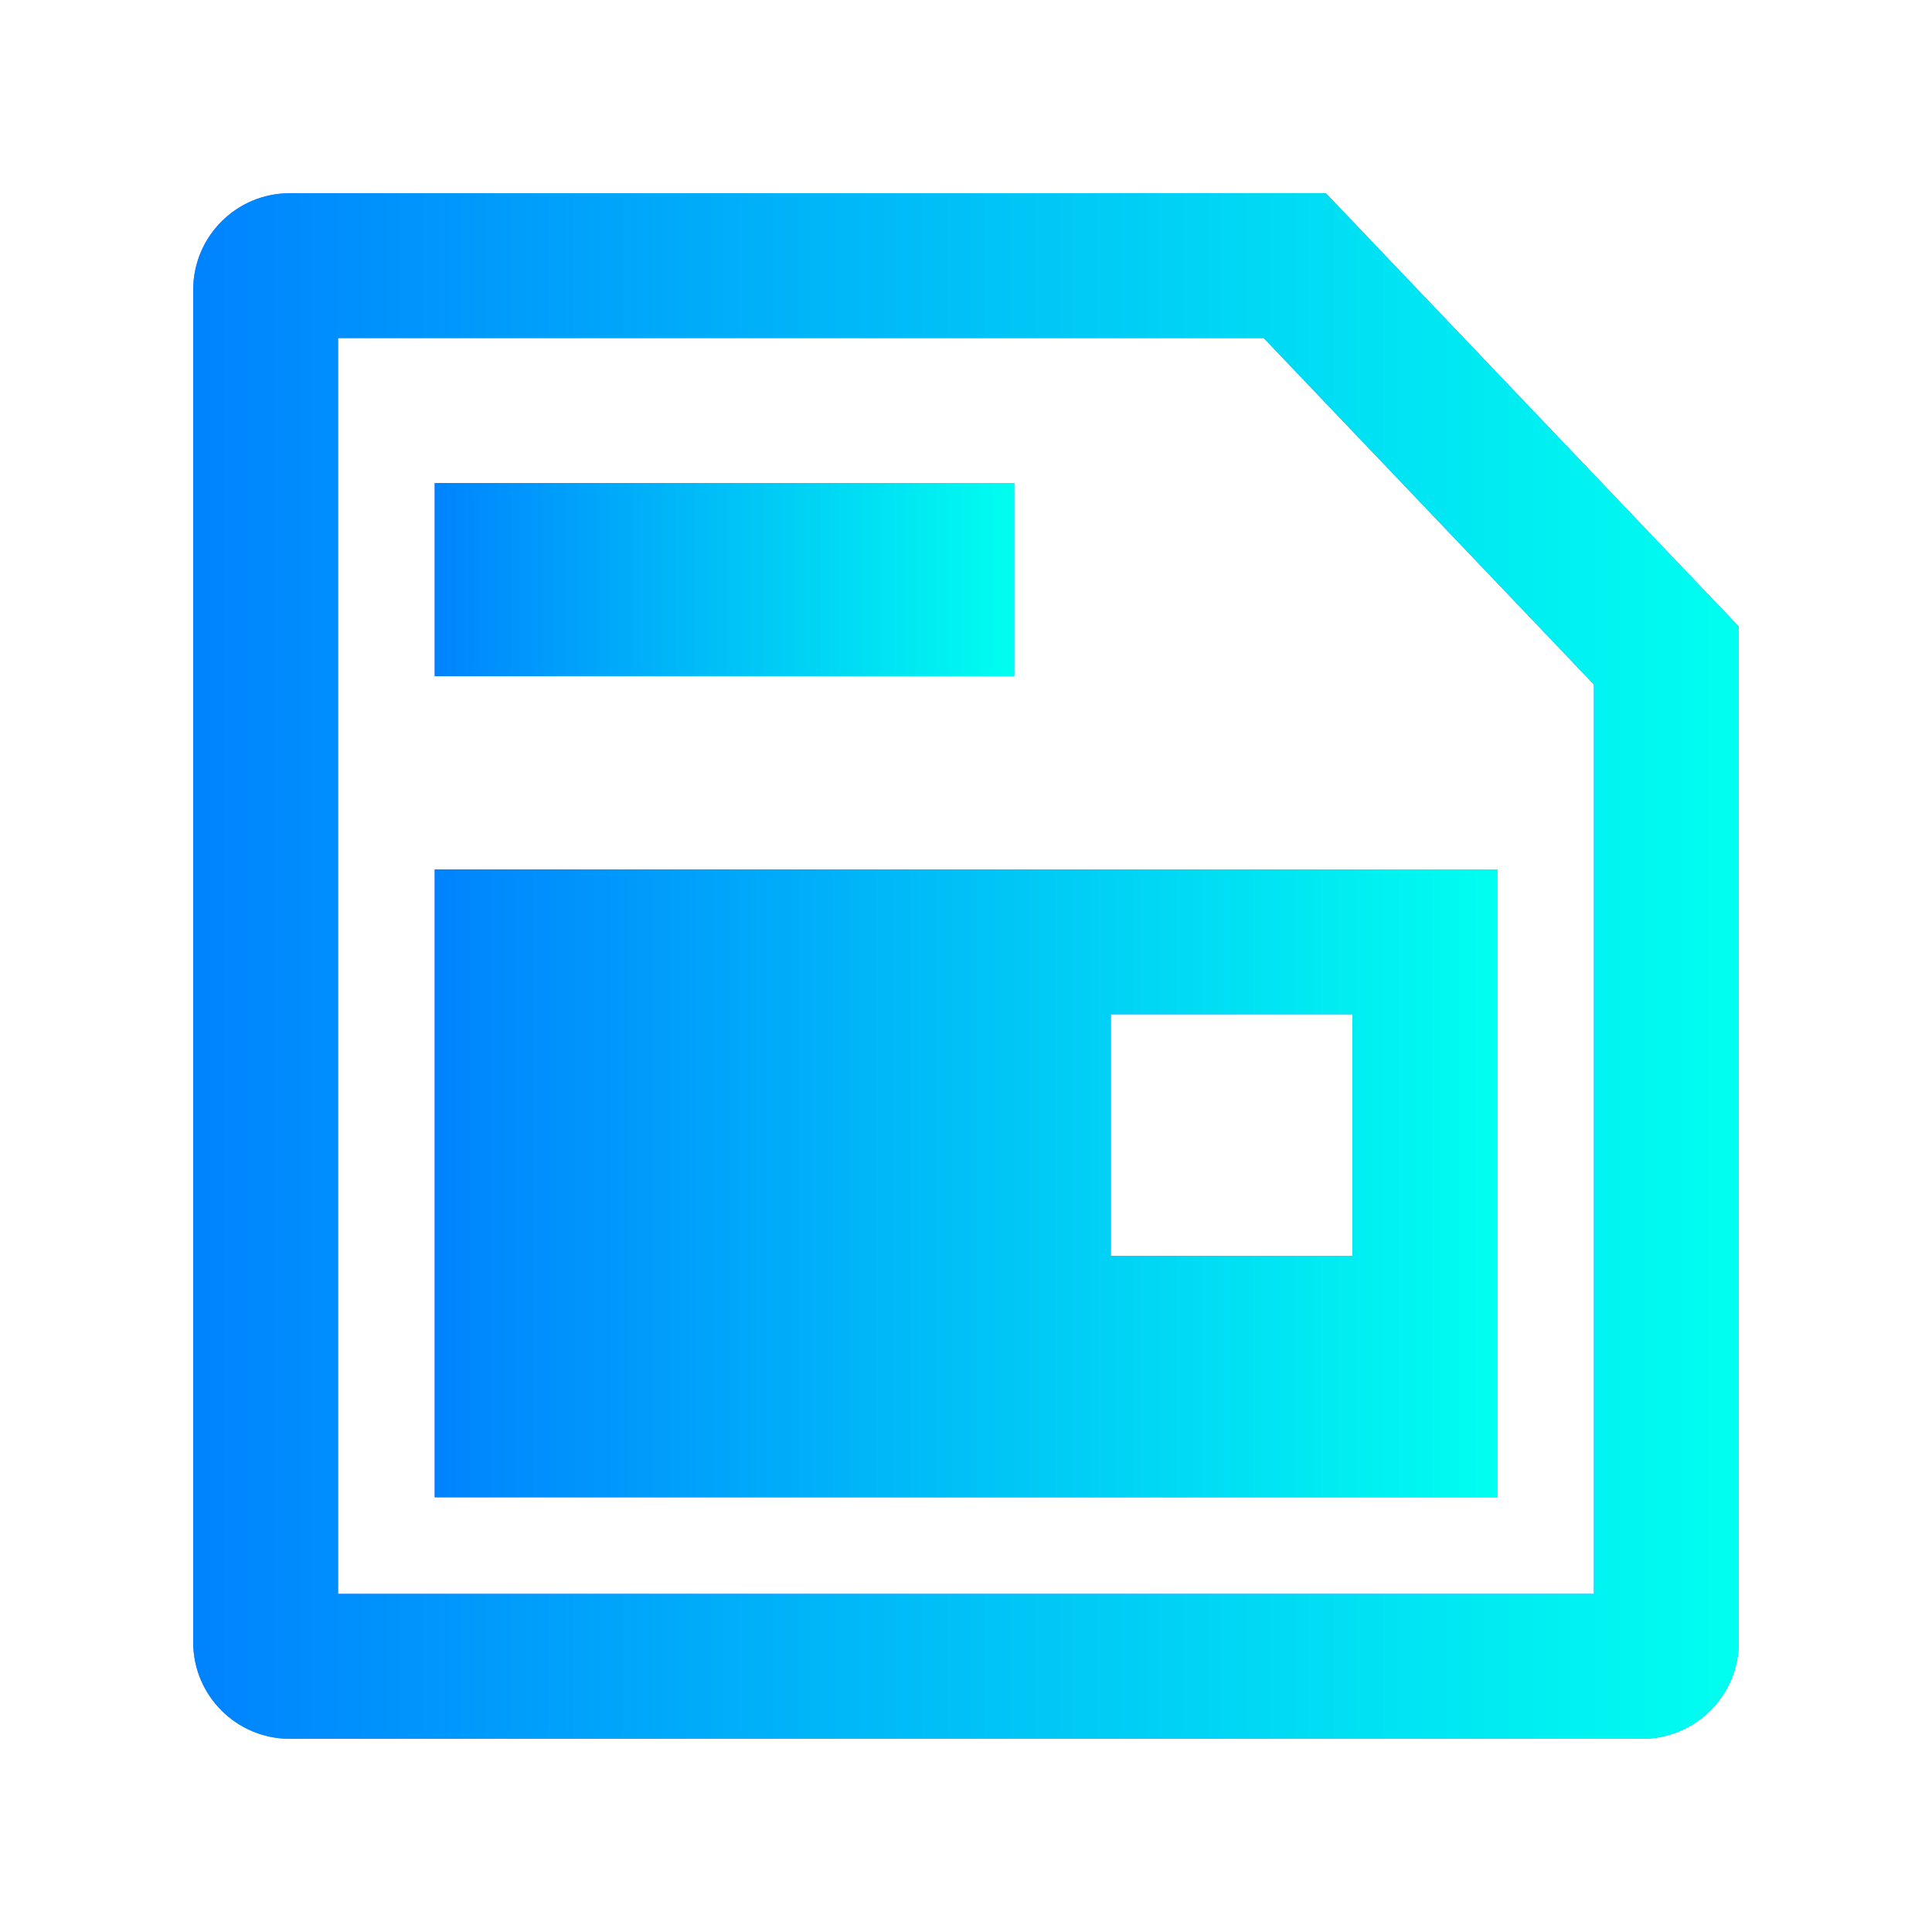
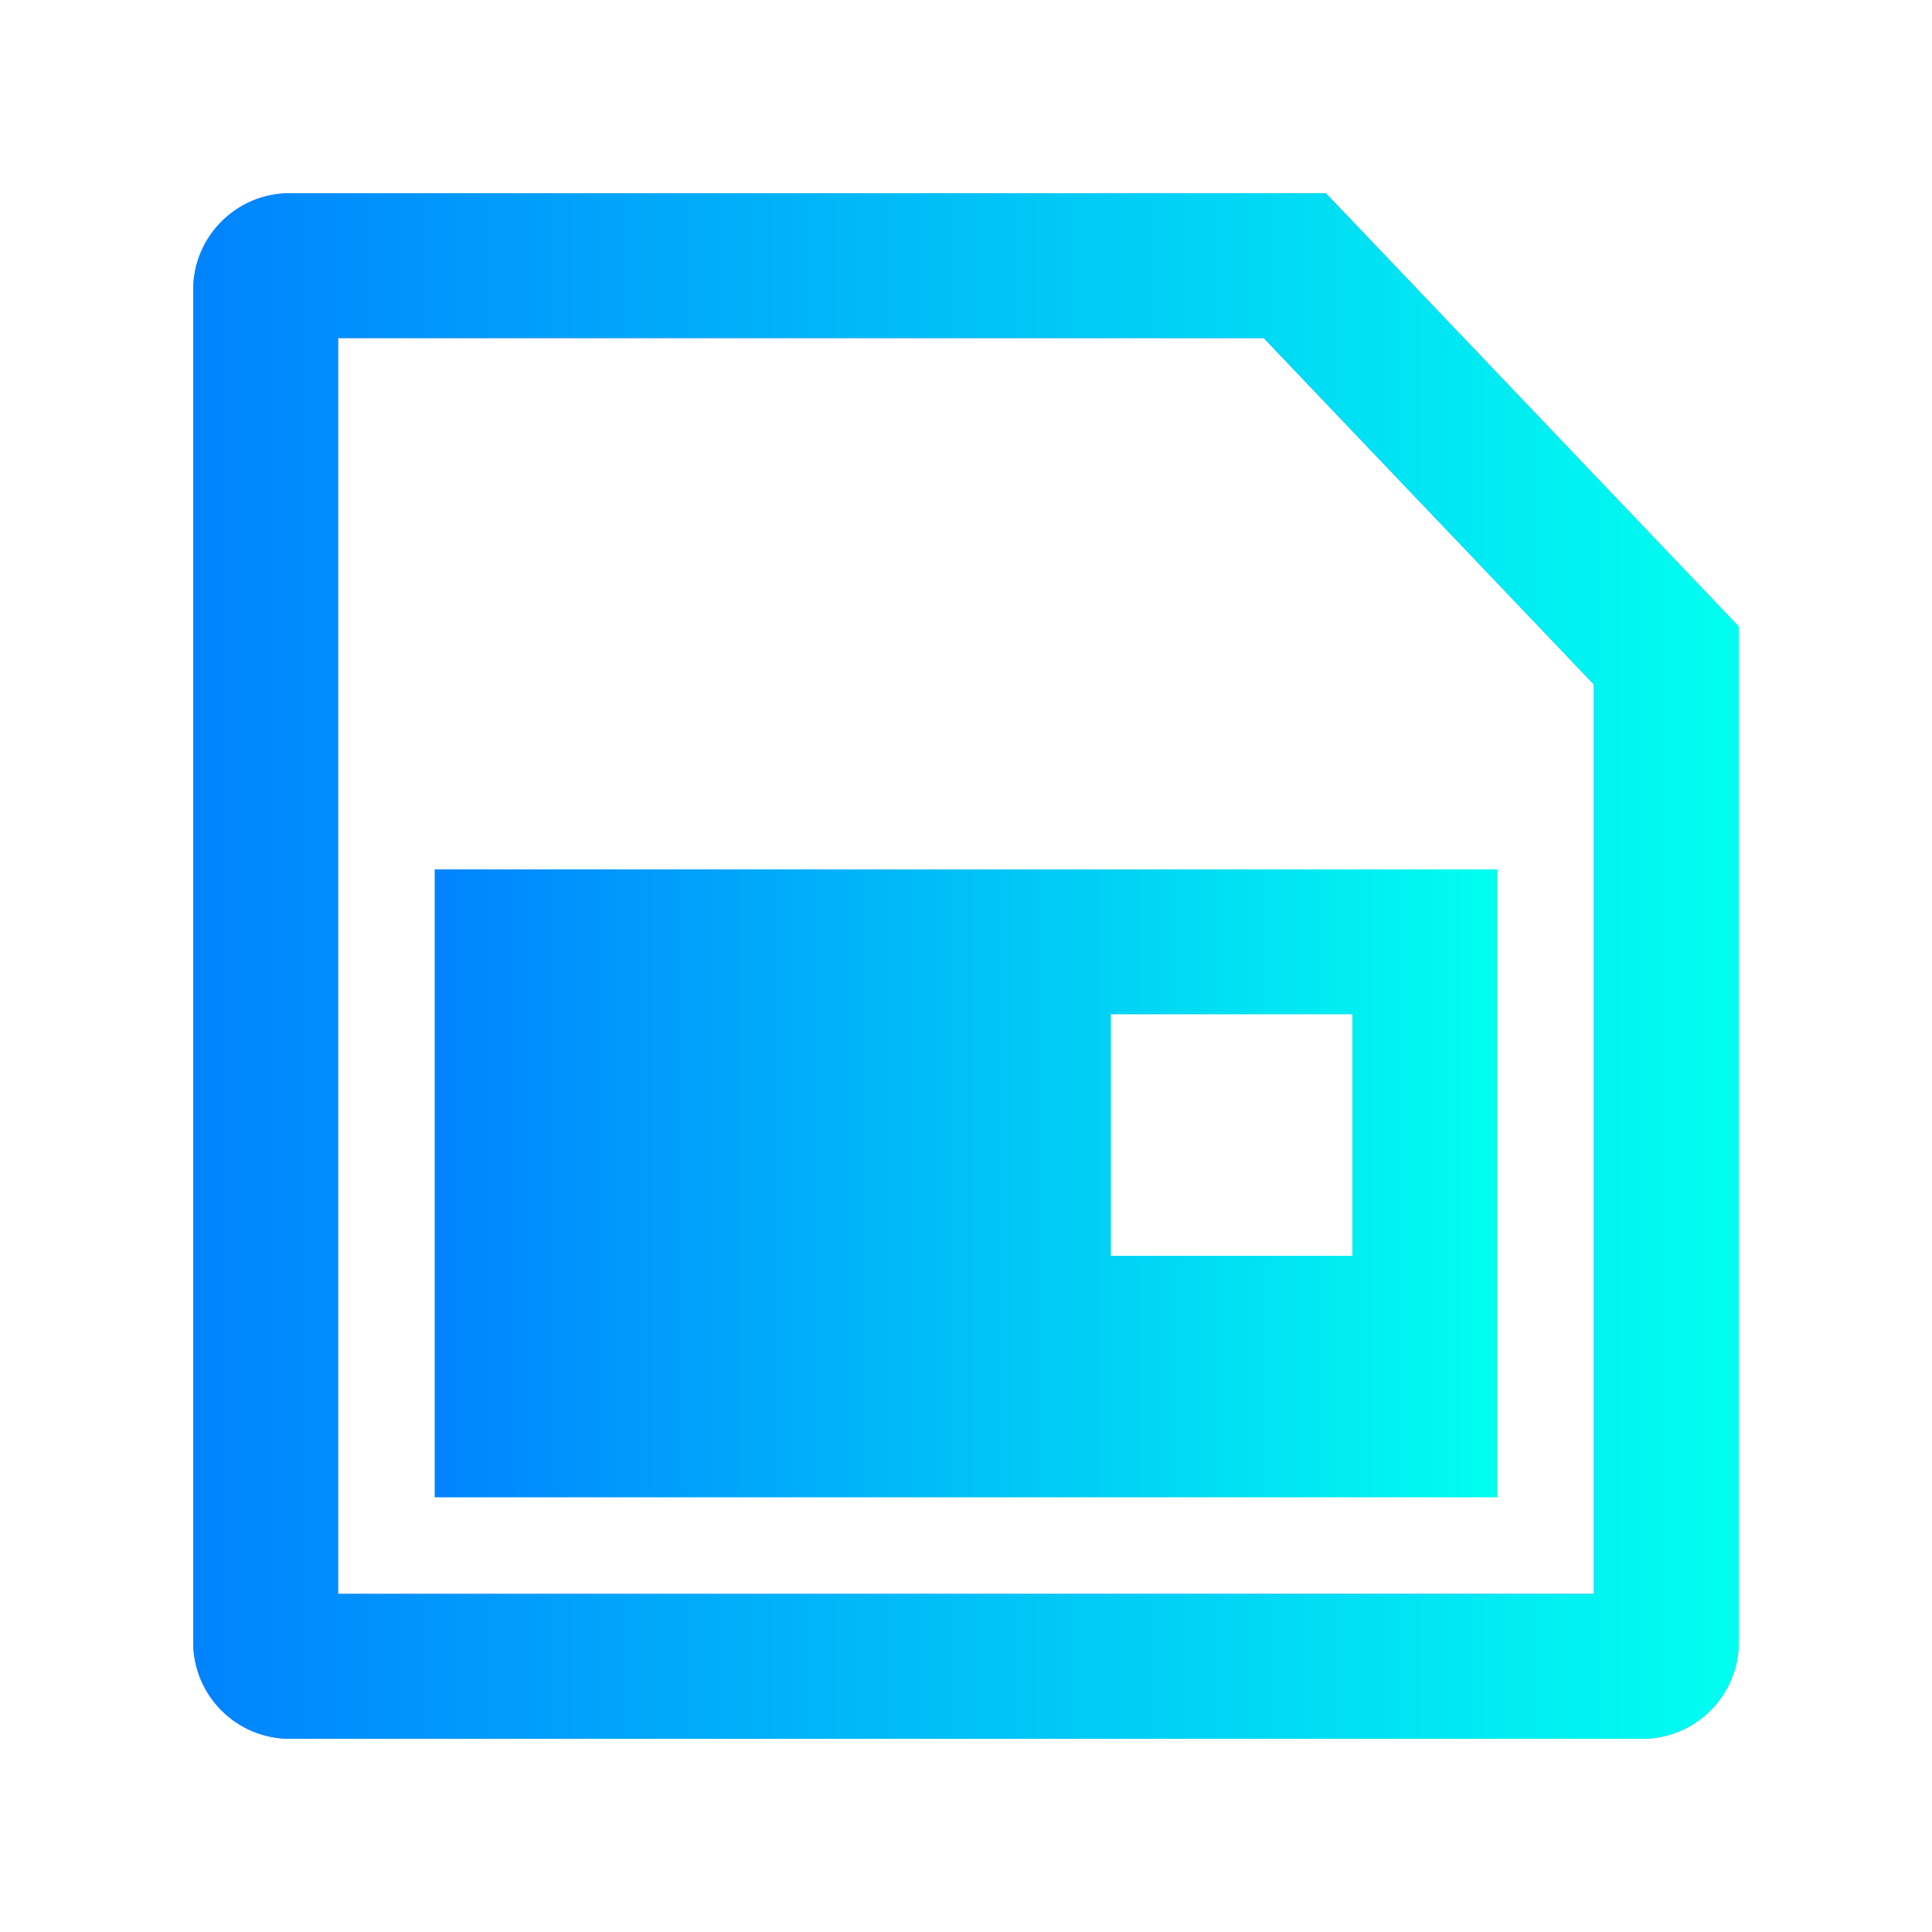
<svg xmlns="http://www.w3.org/2000/svg" width="56" height="56" viewBox="0 0 56 56" fill="none">
  <g id="Icon">
    <g id="Vector">
      <path fill-rule="evenodd" clip-rule="evenodd" d="M50.4 18.16L38.43 5.599L8.4 5.6C6.853 5.6 5.6 6.854 5.6 8.4V47.6C5.6 49.146 6.853 50.4 8.4 50.4H47.6C49.146 50.4 50.4 49.146 50.4 47.6V18.16ZM9.8 9.799H36.629L46.2 19.841V46.199H9.8V9.799Z" fill="#6B7CFF" />
      <path fill-rule="evenodd" clip-rule="evenodd" d="M50.4 18.16L38.43 5.599L8.4 5.6C6.853 5.6 5.6 6.854 5.6 8.4V47.6C5.6 49.146 6.853 50.4 8.4 50.4H47.6C49.146 50.4 50.4 49.146 50.4 47.6V18.16ZM9.8 9.799H36.629L46.2 19.841V46.199H9.8V9.799Z" fill="url(#paint0_linear_103_15205)" />
    </g>
    <g id="Vector_2">
-       <path fill-rule="evenodd" clip-rule="evenodd" d="M43.4 25.2H12.6V43.4H43.4V25.2ZM39.199 29.4H32.199V36.4H39.199V29.4Z" fill="#6B7CFF" />
      <path fill-rule="evenodd" clip-rule="evenodd" d="M43.4 25.2H12.6V43.4H43.4V25.2ZM39.199 29.4H32.199V36.4H39.199V29.4Z" fill="url(#paint1_linear_103_15205)" />
    </g>
    <g id="Vector_3">
-       <rect x="12.6" y="14" width="16.8" height="5.6" fill="#6B7CFF" />
-       <rect x="12.6" y="14" width="16.8" height="5.6" fill="url(#paint2_linear_103_15205)" />
-     </g>
+       </g>
  </g>
  <defs>
    <linearGradient id="paint0_linear_103_15205" x1="5.6" y1="28" x2="50.4" y2="28" gradientUnits="userSpaceOnUse">
      <stop stop-color="#0083FE" />
      <stop offset="1" stop-color="#00FFF0" />
    </linearGradient>
    <linearGradient id="paint1_linear_103_15205" x1="12.6" y1="34.3" x2="43.4" y2="34.3" gradientUnits="userSpaceOnUse">
      <stop stop-color="#0083FE" />
      <stop offset="1" stop-color="#00FFF0" />
    </linearGradient>
    <linearGradient id="paint2_linear_103_15205" x1="12.6" y1="16.8" x2="29.4" y2="16.8" gradientUnits="userSpaceOnUse">
      <stop stop-color="#0083FE" />
      <stop offset="1" stop-color="#00FFF0" />
    </linearGradient>
  </defs>
</svg>